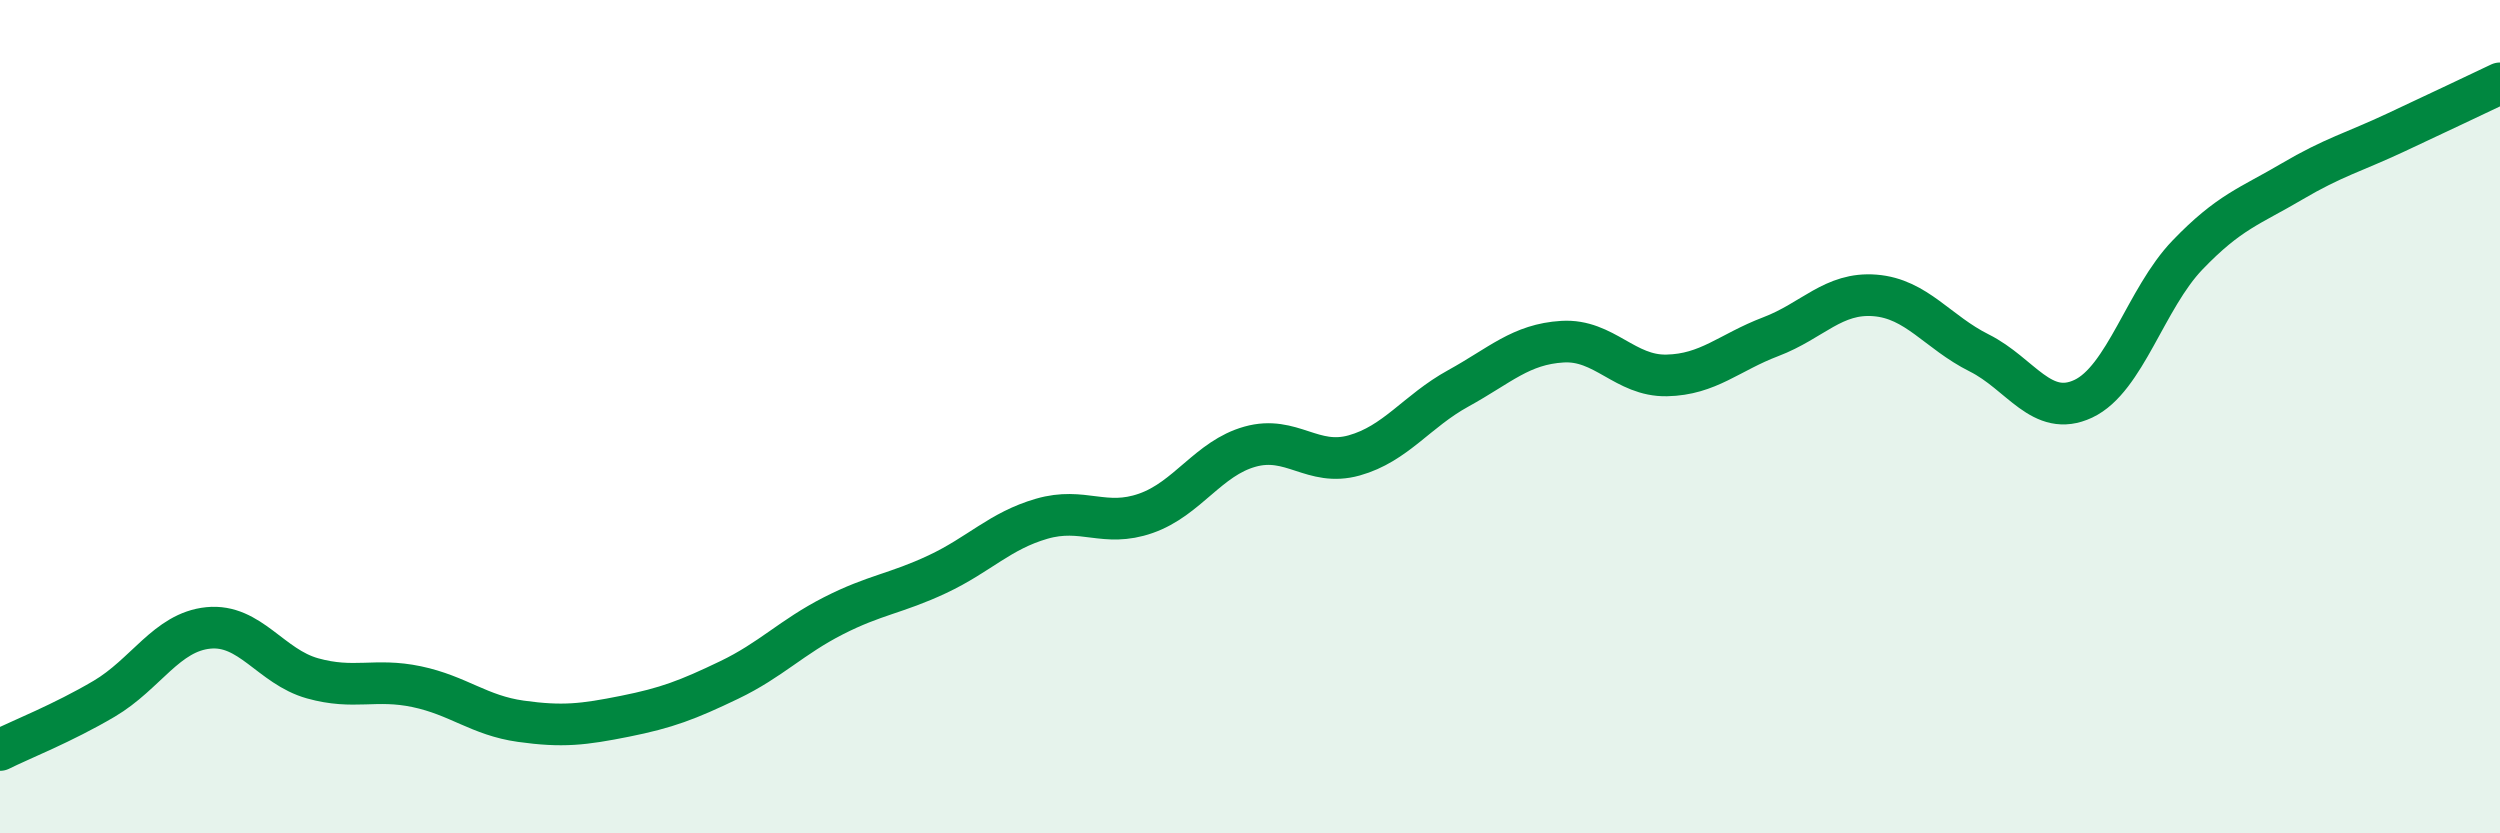
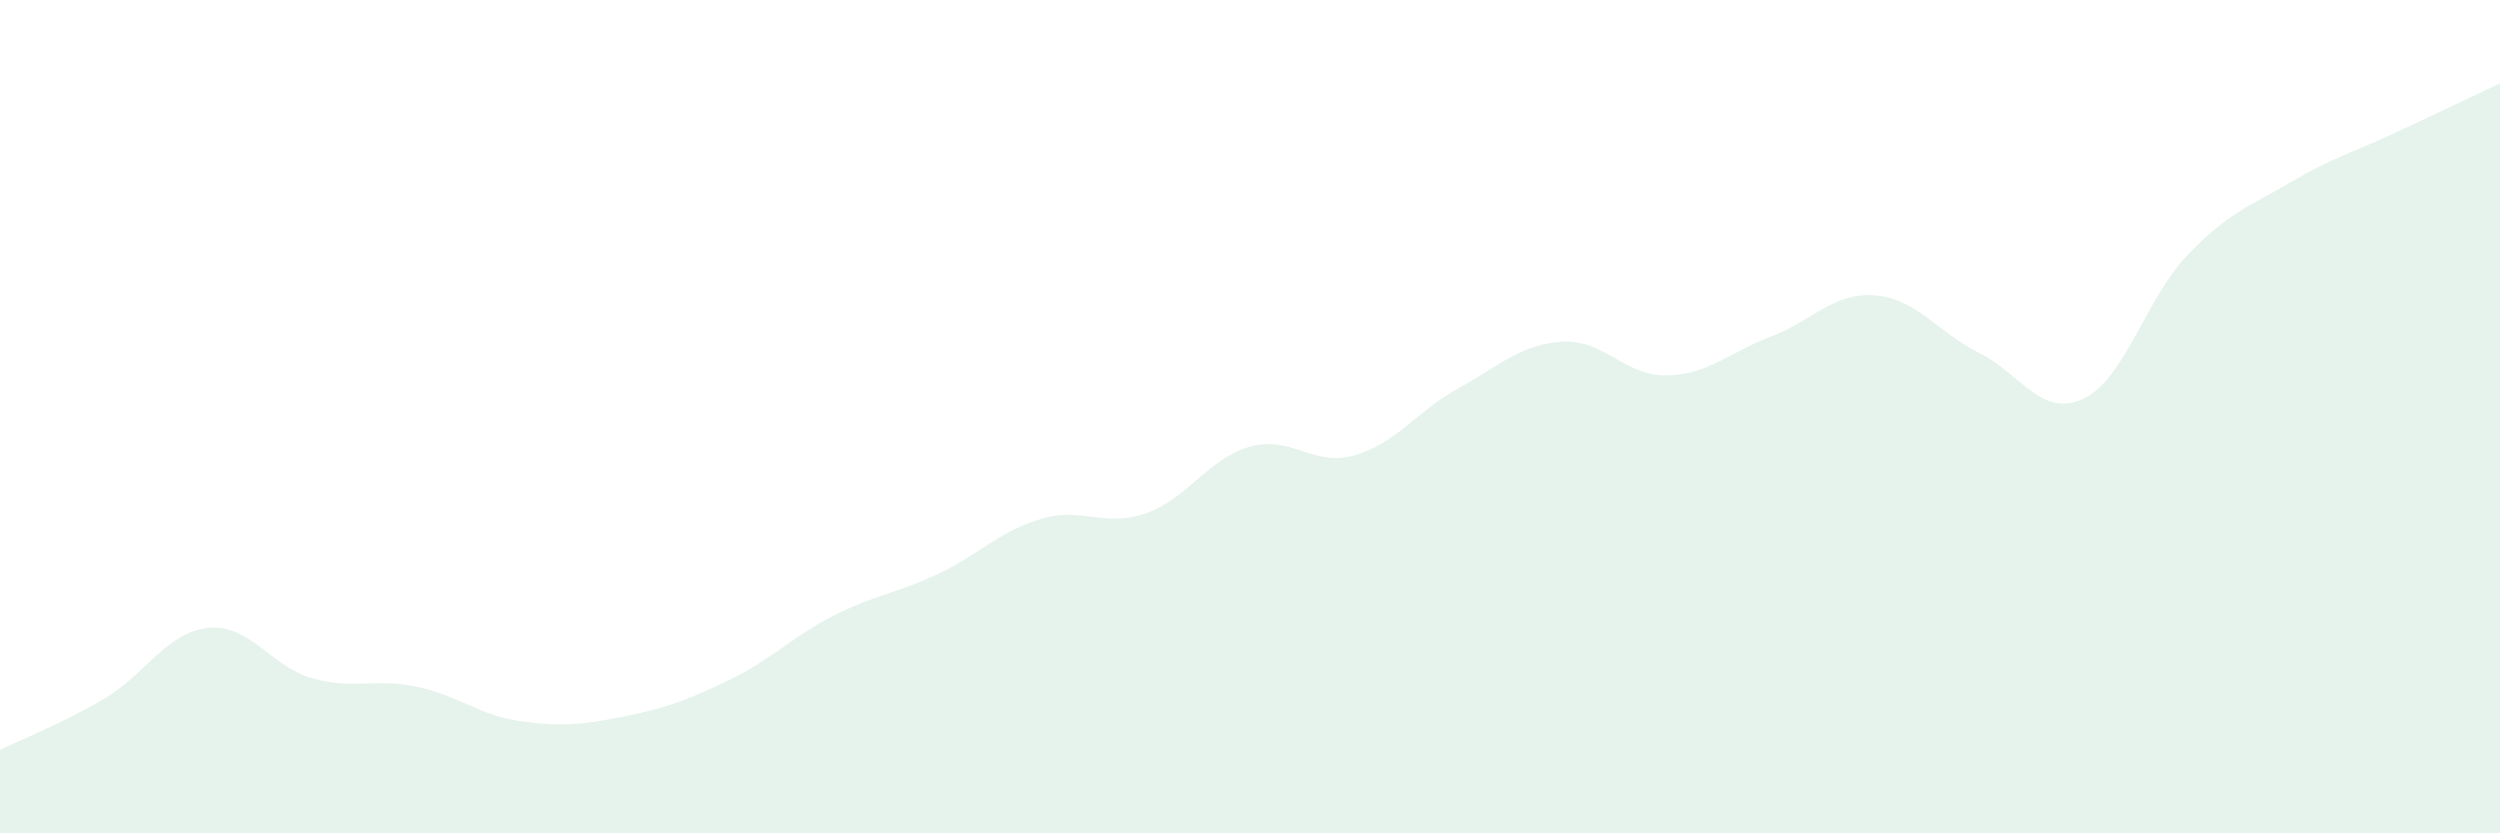
<svg xmlns="http://www.w3.org/2000/svg" width="60" height="20" viewBox="0 0 60 20">
  <path d="M 0,18 C 0.5,17.75 1.5,17.36 2.5,16.77 C 3.5,16.18 4,15.17 5,15.07 C 6,14.97 6.5,16 7.5,16.28 C 8.5,16.56 9,16.27 10,16.48 C 11,16.69 11.5,17.17 12.5,17.31 C 13.5,17.45 14,17.39 15,17.19 C 16,16.99 16.5,16.8 17.5,16.32 C 18.5,15.84 19,15.29 20,14.78 C 21,14.27 21.5,14.25 22.5,13.78 C 23.5,13.31 24,12.74 25,12.45 C 26,12.16 26.5,12.67 27.5,12.32 C 28.5,11.97 29,11 30,10.72 C 31,10.44 31.5,11.21 32.5,10.93 C 33.5,10.65 34,9.87 35,9.32 C 36,8.77 36.5,8.26 37.5,8.2 C 38.5,8.14 39,9.03 40,9.01 C 41,8.99 41.5,8.46 42.5,8.08 C 43.5,7.7 44,7.01 45,7.09 C 46,7.17 46.5,7.97 47.5,8.47 C 48.5,8.97 49,10.04 50,9.57 C 51,9.1 51.5,7.16 52.5,6.12 C 53.5,5.08 54,4.95 55,4.36 C 56,3.77 56.5,3.65 57.5,3.18 C 58.5,2.71 59.5,2.24 60,2L60 20L0 20Z" fill="#008740" opacity="0.1" stroke-linecap="round" stroke-linejoin="round" />
-   <path d="M 0,18 C 0.5,17.75 1.5,17.36 2.5,16.77 C 3.5,16.18 4,15.17 5,15.07 C 6,14.97 6.5,16 7.5,16.28 C 8.5,16.56 9,16.27 10,16.48 C 11,16.69 11.5,17.17 12.5,17.31 C 13.5,17.45 14,17.39 15,17.19 C 16,16.99 16.5,16.8 17.5,16.32 C 18.5,15.84 19,15.29 20,14.78 C 21,14.27 21.5,14.25 22.5,13.78 C 23.5,13.31 24,12.74 25,12.45 C 26,12.16 26.5,12.67 27.5,12.32 C 28.5,11.97 29,11 30,10.72 C 31,10.44 31.5,11.21 32.5,10.93 C 33.5,10.65 34,9.87 35,9.32 C 36,8.77 36.5,8.26 37.5,8.2 C 38.5,8.14 39,9.03 40,9.01 C 41,8.99 41.5,8.46 42.5,8.08 C 43.5,7.7 44,7.01 45,7.09 C 46,7.17 46.5,7.97 47.5,8.47 C 48.5,8.97 49,10.04 50,9.57 C 51,9.1 51.5,7.16 52.5,6.12 C 53.5,5.08 54,4.95 55,4.36 C 56,3.77 56.5,3.65 57.5,3.18 C 58.5,2.71 59.5,2.24 60,2" stroke="#008740" stroke-width="1" fill="none" stroke-linecap="round" stroke-linejoin="round" />
</svg>